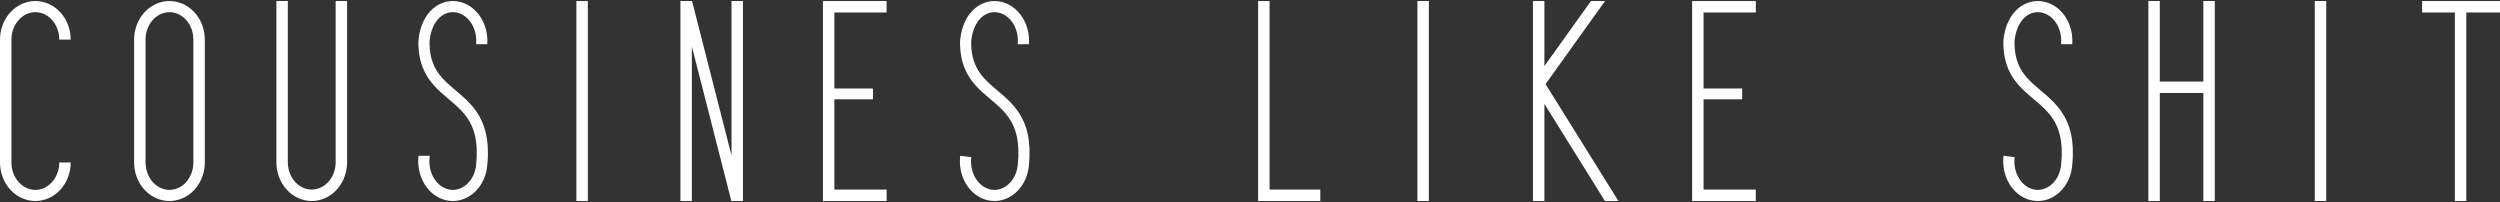
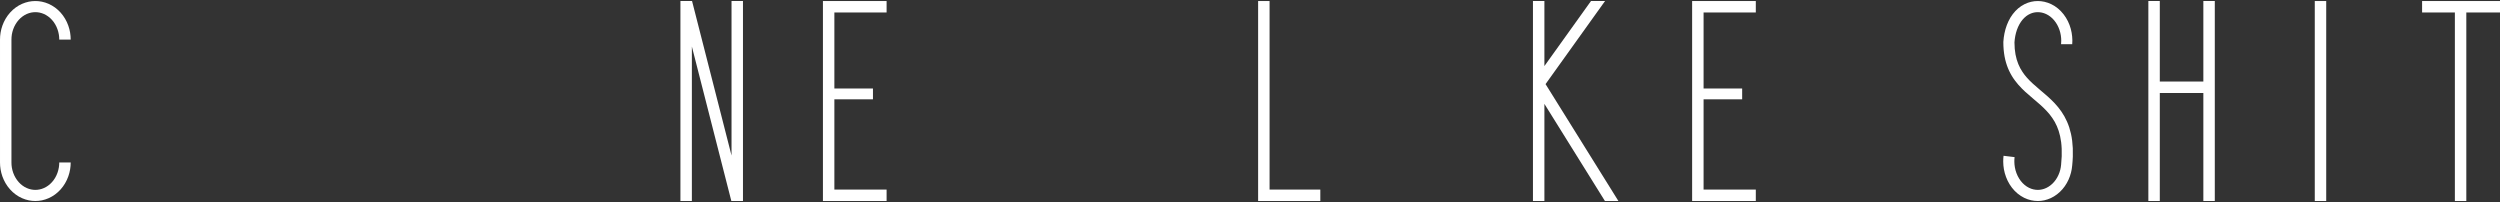
<svg xmlns="http://www.w3.org/2000/svg" xmlns:ns1="http://www.inkscape.org/namespaces/inkscape" xmlns:ns2="http://sodipodi.sourceforge.net/DTD/sodipodi-0.dtd" version="1.1" id="Layer_01" x="0px" y="0px" width="1238.75" height="100.102" viewBox="0 0 1238.75 100.102" enable-background="new 0 0 1354 196" xml:space="preserve" ns1:version="0.48.5 r10040" ns2:docname="CLS_Logo-white.svg">
  <rect x="0" y="0" width="1238.75" height="100.102" fill="#333333" stroke="none" />
  <defs id="defs37" />
  <ns2:namedview pagecolor="#000000" bordercolor="#666666" borderopacity="1" objecttolerance="10" gridtolerance="10" guidetolerance="10" ns1:pageopacity="0" ns1:pageshadow="2" ns1:window-width="2560" ns1:window-height="1390" id="namedview35" showgrid="false" fit-margin-top="0.5" fit-margin-left="0" fit-margin-right="0" fit-margin-bottom="0.5" ns1:zoom="3.6750369" ns1:cx="1038.3535" ns1:cy="109.61287" ns1:window-x="1440" ns1:window-y="418" ns1:window-maximized="1" ns1:current-layer="Layer_01" />
  <polygon points="1276.047,54.48 1276.047,60.151 1259.357,60.151 1259.357,153.571 1253.688,153.571 1253.688,60.151 1237.447,60.151 1237.447,54.48 " id="polygon3" style="fill:#ffffff" transform="translate(-37.297,-53.969)" />
  <rect x="1146.971" y="0.511" width="5.67" height="99.09" id="rect5" style="fill:#ffffff" />
  <polygon points="1134.728,54.48 1134.728,153.571 1129.058,153.571 1129.058,100.045 1107.478,100.045 1107.478,153.571 1101.808,153.562 1101.808,54.469 1107.478,54.48 1107.478,94.375 1129.058,94.375 1129.058,54.48 " id="polygon7" style="fill:#ffffff" transform="translate(-37.297,-53.969)" />
  <path d="m 1027.07,73.482 c 0.051,1.37 0.051,2.74 0.01,4.11 -0.05,1.49 -0.159,2.97 -0.31,4.45 -0.1,1.17 -0.29,2.33 -0.58,3.46 -0.3,1.19 -0.71,2.36 -1.21,3.48 -0.521,1.15 -1.14,2.24 -1.859,3.27 -0.72,1.02 -1.541,1.98 -2.45,2.84 -0.891,0.83 -1.86,1.58 -2.9,2.21 -0.51,0.31 -1.03,0.59 -1.561,0.84 -0.529,0.24 -1.059,0.46 -1.609,0.64 -0.53,0.18 -1.07,0.34 -1.61,0.46 -0.53,0.12 -1.069,0.21 -1.609,0.27 -0.52,0.05 -1.051,0.08 -1.57,0.09 -0.561,0 -1.12,-0.03 -1.68,-0.09 -0.58,-0.06 -1.15,-0.15 -1.721,-0.28 -0.59,-0.13 -1.17,-0.3 -1.729,-0.5 -0.59,-0.21 -1.16,-0.45 -1.721,-0.72 -0.569,-0.28 -1.13,-0.6 -1.659,-0.95 -0.551,-0.35 -1.08,-0.74 -1.591,-1.16 -0.509,-0.42 -1,-0.87 -1.46,-1.35 -0.939,-0.98 -1.779,-2.05 -2.489,-3.21 -0.71,-1.15 -1.31,-2.38 -1.78,-3.65 -0.47,-1.24 -0.81,-2.52 -1.05,-3.82 -0.221,-1.23 -0.33,-2.49 -0.34,-3.74 -0.011,-0.98 0.04,-1.97 0.159,-2.94 1.82,0.22 3.651,0.44 5.471,0.66 -0.09,0.74 -0.13,1.48 -0.12,2.23 0.011,0.94 0.09,1.89 0.261,2.82 0.169,0.98 0.43,1.94 0.779,2.86 0.35,0.94 0.78,1.84 1.311,2.68 0.5,0.82 1.09,1.59 1.759,2.28 0.631,0.64 1.32,1.23 2.081,1.72 0.689,0.44 1.439,0.82 2.22,1.09 0.71,0.25 1.449,0.42 2.21,0.5 0.681,0.08 1.37,0.07 2.05,0 0.7,-0.08 1.39,-0.24 2.06,-0.46 0.73,-0.25 1.431,-0.58 2.08,-0.98 0.711,-0.43 1.37,-0.94 1.98,-1.51 0.64,-0.6 1.21,-1.28 1.721,-2 0.52,-0.74 0.969,-1.54 1.34,-2.37 0.379,-0.82 0.67,-1.68 0.899,-2.56 0.21,-0.85 0.359,-1.72 0.43,-2.59 0,-0.01 0,-0.02 0,-0.03 0,-0.01 0,-0.01 0,-0.02 0.141,-1.36 0.24,-2.73 0.29,-4.1 0.041,-1.23 0.041,-2.46 -0.01,-3.69 -0.05,-1.11 -0.13,-2.21 -0.27,-3.31 -0.131,-0.98 -0.301,-1.96 -0.511,-2.93 -0.2,-0.89 -0.43,-1.76 -0.71,-2.62 -0.26,-0.81 -0.56,-1.6 -0.899,-2.37 -0.32,-0.73 -0.681,-1.44 -1.07,-2.14 -0.37,-0.66 -0.78,-1.31 -1.21,-1.93 -0.42,-0.62 -0.87,-1.21 -1.34,-1.79 -0.471,-0.58 -0.96,-1.14 -1.471,-1.68 -1.02,-1.1 -2.109,-2.13 -3.229,-3.13 -1.21,-1.07 -2.44,-2.11 -3.67,-3.15 -1.229,-1.03 -2.45,-2.07 -3.63,-3.15 -0.6,-0.56 -1.2,-1.13 -1.771,-1.71 -0.6,-0.6 -1.169,-1.22 -1.72,-1.85 -0.57,-0.65 -1.109,-1.32 -1.62,-2.01 -0.31,-0.41 -0.6,-0.82 -0.88,-1.24 -0.5,-0.76 -0.97,-1.53 -1.39,-2.33 -0.45,-0.83 -0.851,-1.69 -1.211,-2.56 -0.38,-0.92 -0.699,-1.86 -0.979,-2.81 -0.3,-1.01 -0.54,-2.04 -0.73,-3.07 -0.199,-1.12 -0.349,-2.24 -0.449,-3.37 -0.11,-1.21 -0.149,-2.44 -0.149,-3.66 0,-0.03 0,-0.06 0,-0.09 0,-0.03 0,-0.06 0,-0.09 0.089,-1.4 0.27,-2.81 0.55,-4.19 0.279,-1.4 0.67,-2.77 1.17,-4.1 0.49,-1.31 1.1,-2.58 1.819,-3.78 0.7,-1.15 1.511,-2.23 2.44,-3.22 0.88,-0.93 1.859,-1.76 2.93,-2.47 0.51,-0.33 1.04,-0.64 1.591,-0.91 0.529,-0.27 1.069,-0.5 1.629,-0.7 0.53,-0.19 1.081,-0.35 1.641,-0.48 0.53,-0.12 1.079,-0.21 1.62,-0.28 1.08,-0.12 2.18,-0.12 3.26,-0.01 0.58,0.06 1.15,0.16 1.72,0.29 0.591,0.13 1.17,0.3 1.74,0.5 0.58,0.2 1.16,0.44 1.71,0.72 0.58,0.28 1.13,0.6 1.67,0.94 0.55,0.36 1.069,0.75 1.58,1.16 0.51,0.43 1,0.88 1.46,1.36 0.471,0.48 0.92,0.99 1.33,1.53 0.42,0.54 0.8,1.1 1.16,1.67 0.72,1.16 1.31,2.38 1.789,3.65 0.461,1.24 0.811,2.52 1.04,3.83 0.221,1.23 0.33,2.48 0.351,3.74 0,0.64 -0.021,1.28 -0.07,1.92 -1.84,0 -3.689,0 -5.53,0 0.061,-0.57 0.091,-1.14 0.091,-1.71 0,-0.88 -0.07,-1.77 -0.21,-2.65 -0.141,-0.92 -0.36,-1.82 -0.66,-2.7 -0.3,-0.89 -0.68,-1.75 -1.13,-2.57 -0.45,-0.8 -0.97,-1.56 -1.561,-2.26 -0.56,-0.67 -1.189,-1.27 -1.879,-1.8 -0.641,-0.49 -1.331,-0.92 -2.061,-1.26 -0.67,-0.31 -1.37,-0.55 -2.091,-0.71 -0.67,-0.15 -1.349,-0.22 -2.029,-0.22 -0.641,0 -1.27,0.06 -1.891,0.19 -0.659,0.14 -1.31,0.35 -1.92,0.64 -0.68,0.3 -1.319,0.69 -1.91,1.14 -0.659,0.51 -1.26,1.09 -1.799,1.72 -0.59,0.71 -1.121,1.47 -1.57,2.28 -0.49,0.88 -0.9,1.8 -1.24,2.75 -0.35,1.01 -0.62,2.04 -0.83,3.09 -0.199,1.05 -0.33,2.1 -0.4,3.17 0,1.04 0.041,2.08 0.131,3.13 0.09,0.94 0.209,1.88 0.38,2.81 0.159,0.85 0.359,1.69 0.6,2.53 0.22,0.76 0.49,1.52 0.79,2.26 0.29,0.7 0.61,1.38 0.96,2.05 0.351,0.64 0.72,1.26 1.131,1.87 0.619,0.94 1.319,1.84 2.059,2.69 0.961,1.1 2,2.13 3.07,3.11 1.11,1.03 2.271,2.01 3.43,2.99 1.28,1.08 2.561,2.15 3.811,3.26 1.24,1.11 2.45,2.26 3.591,3.48 0.599,0.64 1.169,1.3 1.719,1.97 0.561,0.7 1.101,1.41 1.61,2.15 0.52,0.76 1.011,1.55 1.47,2.36 0.471,0.85 0.91,1.72 1.3,2.61 0.411,0.94 0.78,1.9 1.101,2.88 0.33,1.03 0.61,2.08 0.85,3.13 0.25,1.14 0.451,2.28 0.59,3.43 0.153,1.25 0.254,2.509 0.313,3.77 z" id="path9" ns1:connector-curvature="0" style="fill:#ffffff" />
  <polygon points="907.298,147.901 907.298,153.571 875.748,153.571 875.748,54.48 907.298,54.48 907.298,60.151 881.418,60.151 881.418,97.821 900.537,97.821 900.537,103.181 881.418,103.181 881.418,147.901 " id="polygon11" style="fill:#ffffff" transform="translate(-37.297,-53.969)" />
  <polygon points="796.877,54.48 802.548,54.48 802.548,86.701 825.627,54.48 832.598,54.48 803.118,95.641 839.218,153.571 832.537,153.571 802.548,105.44 802.548,153.571 796.877,153.571 " id="polygon13" style="fill:#ffffff" transform="translate(-37.297,-53.969)" />
-   <rect x="702.33" y="0.511" width="5.671" height="99.09" id="rect15" style="fill:#ffffff" />
  <polygon points="691.518,147.901 691.518,153.571 660.698,153.571 660.698,54.48 666.368,54.48 666.368,147.901 " id="polygon17" style="fill:#ffffff" transform="translate(-37.297,-53.969)" />
-   <path d="m 510.1,73.482 c 0.051,1.37 0.051,2.74 0.01,4.11 -0.05,1.49 -0.159,2.97 -0.31,4.45 -0.1,1.17 -0.29,2.33 -0.58,3.46 -0.3,1.19 -0.71,2.36 -1.21,3.48 -0.521,1.15 -1.14,2.24 -1.859,3.27 -0.721,1.02 -1.541,1.98 -2.45,2.84 -0.891,0.83 -1.86,1.58 -2.9,2.21 -0.511,0.31 -1.03,0.59 -1.561,0.84 -0.53,0.24 -1.06,0.46 -1.609,0.64 -0.53,0.18 -1.07,0.34 -1.62,0.46 -0.53,0.12 -1.06,0.21 -1.601,0.27 -0.52,0.05 -1.05,0.08 -1.569,0.09 -0.561,0 -1.12,-0.03 -1.681,-0.09 -0.58,-0.06 -1.149,-0.15 -1.72,-0.28 -0.59,-0.13 -1.17,-0.3 -1.73,-0.5 -0.589,-0.21 -1.159,-0.45 -1.719,-0.72 -0.57,-0.28 -1.131,-0.6 -1.67,-0.95 -0.541,-0.35 -1.07,-0.74 -1.58,-1.16 -0.511,-0.42 -1,-0.87 -1.461,-1.35 -0.939,-0.98 -1.779,-2.05 -2.49,-3.21 -0.71,-1.15 -1.31,-2.38 -1.789,-3.65 -0.461,-1.24 -0.811,-2.52 -1.041,-3.82 -0.219,-1.23 -0.329,-2.49 -0.339,-3.74 -0.011,-0.98 0.039,-1.97 0.159,-2.94 1.82,0.22 3.65,0.44 5.471,0.66 -0.091,0.74 -0.13,1.48 -0.12,2.23 0.01,0.94 0.09,1.89 0.26,2.82 0.17,0.98 0.431,1.94 0.78,2.86 0.35,0.94 0.78,1.84 1.3,2.68 0.51,0.82 1.101,1.59 1.771,2.28 0.63,0.64 1.319,1.23 2.08,1.72 0.689,0.44 1.439,0.82 2.219,1.09 0.711,0.25 1.451,0.42 2.201,0.5 0.689,0.08 1.38,0.07 2.06,0 0.7,-0.08 1.39,-0.24 2.06,-0.46 0.73,-0.25 1.42,-0.58 2.08,-0.98 0.711,-0.43 1.37,-0.94 1.97,-1.51 0.641,-0.6 1.221,-1.28 1.73,-2 0.52,-0.74 0.97,-1.54 1.34,-2.37 0.37,-0.82 0.671,-1.68 0.9,-2.56 0.21,-0.85 0.35,-1.72 0.43,-2.59 0,-0.01 0,-0.02 0,-0.03 0,-0.01 0,-0.01 0,-0.02 0.141,-1.36 0.24,-2.73 0.29,-4.1 0.04,-1.23 0.04,-2.46 -0.01,-3.69 -0.051,-1.11 -0.14,-2.21 -0.28,-3.31 -0.12,-0.98 -0.29,-1.96 -0.5,-2.93 -0.2,-0.89 -0.43,-1.76 -0.71,-2.62 -0.271,-0.81 -0.57,-1.6 -0.91,-2.37 -0.319,-0.73 -0.67,-1.44 -1.06,-2.14 -0.37,-0.66 -0.78,-1.31 -1.21,-1.93 -0.42,-0.62 -0.87,-1.21 -1.341,-1.79 -0.47,-0.58 -0.959,-1.14 -1.47,-1.68 -1.02,-1.1 -2.109,-2.13 -3.229,-3.13 -1.21,-1.07 -2.44,-2.11 -3.68,-3.15 -1.221,-1.03 -2.44,-2.07 -3.621,-3.15 -0.6,-0.56 -1.199,-1.13 -1.779,-1.71 -0.591,-0.6 -1.16,-1.22 -1.71,-1.85 -0.57,-0.65 -1.11,-1.32 -1.62,-2.01 -0.311,-0.41 -0.6,-0.82 -0.88,-1.24 -0.5,-0.76 -0.97,-1.53 -1.4,-2.33 -0.439,-0.83 -0.84,-1.69 -1.199,-2.56 -0.381,-0.92 -0.701,-1.86 -0.98,-2.81 -0.301,-1.01 -0.54,-2.04 -0.73,-3.07 -0.2,-1.12 -0.35,-2.24 -0.45,-3.37 -0.109,-1.21 -0.149,-2.44 -0.149,-3.66 0,-0.03 0,-0.06 0,-0.09 0,-0.03 0,-0.06 0,-0.09 0.09,-1.4 0.271,-2.81 0.55,-4.19 0.28,-1.4 0.671,-2.77 1.171,-4.1 0.489,-1.31 1.09,-2.58 1.819,-3.78 0.7,-1.15 1.51,-2.23 2.439,-3.22 0.88,-0.93 1.86,-1.76 2.931,-2.47 0.51,-0.33 1.04,-0.64 1.59,-0.91 0.521,-0.27 1.07,-0.5 1.63,-0.7 0.53,-0.19 1.08,-0.35 1.641,-0.48 0.529,-0.12 1.079,-0.21 1.62,-0.28 1.08,-0.12 2.18,-0.12 3.259,-0.01 0.58,0.06 1.15,0.16 1.721,0.29 0.59,0.13 1.17,0.3 1.729,0.5 0.591,0.2 1.16,0.44 1.721,0.72 0.57,0.28 1.13,0.6 1.67,0.94 0.55,0.36 1.069,0.75 1.58,1.16 0.51,0.43 1,0.88 1.459,1.36 0.471,0.48 0.911,0.99 1.33,1.53 0.411,0.54 0.801,1.1 1.161,1.67 0.709,1.16 1.31,2.38 1.789,3.65 0.461,1.24 0.811,2.52 1.04,3.83 0.221,1.23 0.33,2.48 0.351,3.74 0,0.64 -0.021,1.28 -0.07,1.92 -1.84,0 -3.689,0 -5.53,0 0.061,-0.57 0.08,-1.14 0.08,-1.71 0,-0.88 -0.06,-1.77 -0.2,-2.65 -0.149,-0.92 -0.37,-1.82 -0.659,-2.7 -0.3,-0.89 -0.68,-1.75 -1.13,-2.57 -0.45,-0.8 -0.97,-1.56 -1.561,-2.26 -0.56,-0.67 -1.189,-1.27 -1.88,-1.8 -0.641,-0.49 -1.33,-0.92 -2.06,-1.26 -0.67,-0.31 -1.37,-0.55 -2.101,-0.71 -0.66,-0.15 -1.34,-0.22 -2.029,-0.22 -0.631,0 -1.261,0.06 -1.881,0.19 -0.659,0.14 -1.31,0.35 -1.92,0.64 -0.68,0.3 -1.319,0.69 -1.91,1.14 -0.659,0.51 -1.26,1.09 -1.8,1.72 -0.6,0.71 -1.12,1.47 -1.57,2.28 -0.489,0.88 -0.899,1.8 -1.239,2.75 -0.35,1.01 -0.631,2.04 -0.83,3.09 -0.2,1.05 -0.33,2.1 -0.4,3.17 0,1.04 0.04,2.08 0.131,3.13 0.089,0.94 0.209,1.88 0.38,2.81 0.159,0.85 0.359,1.69 0.6,2.53 0.22,0.76 0.489,1.52 0.79,2.26 0.29,0.7 0.61,1.38 0.96,2.05 0.351,0.64 0.72,1.26 1.13,1.87 0.62,0.94 1.32,1.84 2.061,2.69 0.96,1.1 1.989,2.13 3.069,3.11 1.11,1.03 2.27,2.01 3.431,2.99 1.27,1.08 2.56,2.15 3.799,3.26 1.25,1.11 2.461,2.26 3.601,3.48 0.6,0.64 1.17,1.3 1.72,1.97 0.561,0.7 1.1,1.41 1.61,2.15 0.52,0.76 1.01,1.55 1.47,2.36 0.47,0.85 0.91,1.72 1.3,2.61 0.411,0.94 0.78,1.9 1.09,2.88 0.341,1.03 0.621,2.08 0.86,3.13 0.25,1.14 0.45,2.28 0.59,3.43 0.153,1.25 0.253,2.509 0.313,3.77 z" id="path19" ns1:connector-curvature="0" style="fill:#ffffff" />
  <polygon points="476.607,147.901 476.607,153.571 445.058,153.571 445.058,54.48 476.607,54.48 476.607,60.151 450.728,60.151 450.728,97.821 469.848,97.821 469.848,103.181 450.728,103.181 450.728,147.901 " id="polygon21" style="fill:#ffffff" transform="translate(-37.297,-53.969)" />
  <polygon points="399.678,153.571 380.118,77.021 380.118,153.571 374.448,153.571 374.448,54.48 380.208,54.48 399.768,131.031 399.768,54.48 405.438,54.48 405.438,153.571 " id="polygon23" style="fill:#ffffff" transform="translate(-37.297,-53.969)" />
-   <rect x="285.6" y="0.511" width="5.67" height="99.09" id="rect25" style="fill:#ffffff" />
-   <path d="m 241.711,73.482 c 0.06,1.37 0.06,2.74 0.02,4.11 -0.05,1.49 -0.16,2.97 -0.31,4.45 -0.101,1.17 -0.3,2.33 -0.58,3.46 -0.3,1.19 -0.71,2.36 -1.22,3.48 -0.51,1.15 -1.13,2.24 -1.85,3.27 -0.72,1.02 -1.54,1.98 -2.45,2.84 -0.89,0.83 -1.859,1.58 -2.9,2.21 -0.51,0.31 -1.03,0.59 -1.57,0.84 -0.52,0.24 -1.05,0.46 -1.6,0.64 -0.53,0.18 -1.07,0.34 -1.62,0.46 -0.53,0.12 -1.061,0.21 -1.6,0.27 -0.52,0.05 -1.05,0.08 -1.57,0.09 -0.561,0 -1.12,-0.03 -1.68,-0.09 -0.58,-0.06 -1.15,-0.15 -1.72,-0.28 -0.59,-0.13 -1.17,-0.3 -1.73,-0.5 -0.59,-0.21 -1.16,-0.45 -1.72,-0.72 -0.57,-0.28 -1.13,-0.6 -1.67,-0.95 -0.55,-0.35 -1.07,-0.74 -1.58,-1.16 -0.51,-0.42 -1,-0.87 -1.46,-1.35 -0.939,-0.98 -1.78,-2.05 -2.49,-3.21 -0.72,-1.15 -1.31,-2.38 -1.79,-3.65 -0.46,-1.24 -0.81,-2.52 -1.04,-3.82 -0.22,-1.23 -0.33,-2.49 -0.35,-3.74 0,-0.98 0.05,-1.97 0.169,-2.94 1.851,0 3.71,0 5.561,0 -0.15,0.95 -0.22,1.92 -0.21,2.89 0,0.94 0.09,1.89 0.26,2.82 0.17,0.98 0.43,1.94 0.78,2.86 0.35,0.94 0.78,1.84 1.31,2.68 0.5,0.82 1.09,1.59 1.76,2.28 0.63,0.64 1.32,1.23 2.08,1.72 0.69,0.44 1.44,0.82 2.22,1.09 0.71,0.25 1.45,0.42 2.2,0.5 0.69,0.08 1.38,0.07 2.06,0 0.7,-0.08 1.39,-0.24 2.061,-0.46 0.73,-0.25 1.419,-0.58 2.08,-0.98 0.71,-0.43 1.37,-0.94 1.97,-1.51 0.64,-0.6 1.22,-1.28 1.72,-2 0.53,-0.74 0.98,-1.54 1.35,-2.37 0.37,-0.82 0.67,-1.68 0.89,-2.56 0.22,-0.85 0.36,-1.72 0.44,-2.59 0,-0.01 0,-0.02 0,-0.03 0,-0.01 0,-0.01 0,-0.02 0.14,-1.36 0.24,-2.73 0.29,-4.1 0.04,-1.23 0.04,-2.46 -0.01,-3.69 -0.05,-1.11 -0.141,-2.21 -0.28,-3.31 -0.12,-0.98 -0.29,-1.96 -0.5,-2.93 -0.2,-0.89 -0.43,-1.76 -0.71,-2.62 -0.27,-0.81 -0.57,-1.6 -0.91,-2.37 -0.32,-0.73 -0.67,-1.44 -1.06,-2.14 -0.37,-0.66 -0.78,-1.31 -1.21,-1.93 -0.42,-0.62 -0.87,-1.21 -1.34,-1.79 -0.47,-0.58 -0.96,-1.14 -1.47,-1.68 -1.02,-1.1 -2.11,-2.13 -3.23,-3.13 -1.21,-1.07 -2.44,-2.11 -3.681,-3.15 -1.22,-1.03 -2.439,-2.07 -3.62,-3.15 -0.6,-0.56 -1.2,-1.13 -1.78,-1.71 -0.59,-0.6 -1.16,-1.22 -1.709,-1.85 -0.57,-0.65 -1.11,-1.32 -1.63,-2.01 -0.3,-0.41 -0.59,-0.82 -0.87,-1.24 -0.5,-0.76 -0.97,-1.53 -1.4,-2.33 -0.44,-0.83 -0.84,-1.69 -1.2,-2.56 -0.38,-0.92 -0.7,-1.86 -0.98,-2.81 -0.3,-1.01 -0.54,-2.04 -0.73,-3.07 -0.21,-1.12 -0.35,-2.24 -0.45,-3.37 -0.11,-1.21 -0.16,-2.44 -0.16,-3.66 0,-0.03 0,-0.06 0,-0.09 0.01,-0.03 0.01,-0.06 0.01,-0.09 0.09,-1.4 0.27,-2.81 0.55,-4.19 0.28,-1.4 0.67,-2.77 1.17,-4.1 0.49,-1.31 1.09,-2.58 1.82,-3.78 0.7,-1.15 1.51,-2.23 2.44,-3.22 0.88,-0.93 1.86,-1.76 2.93,-2.47 0.51,-0.33 1.04,-0.64 1.58,-0.91 0.53,-0.27 1.08,-0.5 1.64,-0.7 0.53,-0.19 1.08,-0.35 1.64,-0.48 0.53,-0.12 1.08,-0.21 1.62,-0.28 1.08,-0.12 2.18,-0.12 3.26,-0.01 0.58,0.06 1.15,0.16 1.72,0.29 0.59,0.13 1.17,0.3 1.73,0.5 0.59,0.2 1.16,0.44 1.72,0.72 0.57,0.28 1.13,0.6 1.67,0.94 0.54,0.36 1.07,0.75 1.58,1.16 0.51,0.43 1,0.88 1.46,1.36 0.47,0.48 0.91,0.99 1.33,1.53 0.41,0.54 0.8,1.1 1.16,1.67 0.71,1.16 1.311,2.38 1.78,3.65 0.47,1.24 0.82,2.52 1.05,3.83 0.22,1.23 0.33,2.48 0.34,3.74 0.01,0.64 -0.01,1.28 -0.06,1.92 -1.84,0 -3.69,0 -5.53,0 0.061,-0.57 0.081,-1.14 0.081,-1.71 0,-0.88 -0.061,-1.77 -0.2,-2.65 -0.15,-0.92 -0.37,-1.82 -0.66,-2.7 -0.3,-0.89 -0.68,-1.75 -1.13,-2.57 -0.45,-0.8 -0.97,-1.56 -1.56,-2.26 -0.56,-0.67 -1.19,-1.27 -1.88,-1.8 -0.64,-0.49 -1.33,-0.92 -2.06,-1.26 -0.67,-0.31 -1.37,-0.55 -2.1,-0.71 -0.66,-0.15 -1.34,-0.22 -2.03,-0.22 -0.63,0 -1.26,0.06 -1.88,0.19 -0.661,0.14 -1.311,0.35 -1.92,0.64 -0.68,0.3 -1.32,0.69 -1.91,1.14 -0.66,0.51 -1.26,1.09 -1.8,1.72 -0.6,0.71 -1.12,1.47 -1.57,2.28 -0.49,0.88 -0.9,1.8 -1.24,2.75 -0.35,1.01 -0.63,2.04 -0.83,3.09 -0.2,1.05 -0.33,2.1 -0.4,3.17 0,1.04 0.04,2.08 0.13,3.13 0.09,0.94 0.21,1.88 0.38,2.81 0.161,0.85 0.36,1.69 0.6,2.53 0.22,0.76 0.49,1.52 0.791,2.26 0.29,0.7 0.609,1.38 0.959,2.05 0.35,0.64 0.72,1.26 1.12,1.87 0.63,0.94 1.33,1.84 2.07,2.69 0.959,1.1 1.99,2.13 3.07,3.11 1.11,1.03 2.27,2.01 3.43,2.99 1.27,1.08 2.56,2.15 3.8,3.26 1.25,1.11 2.46,2.26 3.6,3.48 0.6,0.64 1.17,1.3 1.72,1.97 0.56,0.7 1.1,1.41 1.61,2.15 0.52,0.76 1.01,1.55 1.46,2.36 0.48,0.85 0.92,1.72 1.31,2.61 0.41,0.94 0.78,1.9 1.09,2.88 0.34,1.03 0.62,2.08 0.86,3.13 0.25,1.14 0.44,2.28 0.59,3.43 0.157,1.25 0.258,2.509 0.308,3.77 z" id="path27" ns1:connector-curvature="0" style="fill:#ffffff" />
-   <path d="m 171.981,0.511 c 0,26.64 0,53.27 0,79.91 0,1.15 -0.1,2.3 -0.291,3.44 -0.2,1.2 -0.5,2.38 -0.91,3.52 -0.42,1.19 -0.95,2.33 -1.59,3.42 -0.64,1.09 -1.39,2.13 -2.24,3.07 -0.84,0.93 -1.77,1.78 -2.79,2.52 -0.98,0.72 -2.04,1.33 -3.15,1.82 -1.06,0.47 -2.17,0.82 -3.31,1.06 -1.06,0.22 -2.15,0.33 -3.24,0.33 -1.09,0 -2.18,-0.11 -3.24,-0.33 -1.14,-0.24 -2.25,-0.59 -3.31,-1.06 -1.11,-0.49 -2.17,-1.1 -3.15,-1.82 -1.02,-0.74 -1.95,-1.59 -2.79,-2.52 -0.85,-0.94 -1.6,-1.98 -2.24,-3.07 -0.64,-1.09 -1.17,-2.23 -1.59,-3.42 -0.41,-1.14 -0.71,-2.32 -0.91,-3.52 -0.19,-1.14 -0.28,-2.29 -0.28,-3.44 0,-26.64 0,-53.27 0,-79.91 1.88,0 3.77,0 5.66,0 0,26.64 0,53.27 0,79.91 0,0.84 0.07,1.68 0.209,2.51 0.15,0.87 0.37,1.72 0.661,2.55 0.3,0.85 0.68,1.67 1.14,2.45 0.45,0.76 0.97,1.49 1.57,2.15 0.57,0.64 1.21,1.22 1.91,1.73 0.65,0.47 1.36,0.88 2.1,1.21 0.69,0.31 1.42,0.54 2.16,0.69 0.69,0.15 1.4,0.22 2.1,0.22 0.709,0 1.41,-0.07 2.1,-0.22 0.74,-0.15 1.47,-0.38 2.16,-0.69 0.75,-0.33 1.45,-0.74 2.11,-1.21 0.69,-0.51 1.33,-1.09 1.9,-1.73 0.6,-0.66 1.12,-1.39 1.58,-2.15 0.45,-0.78 0.83,-1.6 1.13,-2.45 0.3,-0.83 0.521,-1.68 0.66,-2.55 0.14,-0.83 0.21,-1.67 0.21,-2.51 0,-26.64 0,-53.27 0,-79.91 1.891,0 3.781,0 5.671,0 z" id="path29" ns1:connector-curvature="0" style="fill:#ffffff" />
-   <path d="m 101.481,19.622 c 0,20.29 0,40.58 0,60.87 0,1.14 -0.09,2.28 -0.28,3.41 -0.2,1.19 -0.5,2.37 -0.91,3.51 -0.41,1.17 -0.94,2.31 -1.58,3.39 -0.63,1.09 -1.38,2.12 -2.23,3.06 -0.831,0.93 -1.77,1.78 -2.78,2.52 -0.98,0.72 -2.04,1.33 -3.16,1.82 -1.06,0.47 -2.18,0.83 -3.32,1.06 -1.07,0.23 -2.16,0.34 -3.26,0.34 -1.09,0 -2.19,-0.11 -3.26,-0.34 -1.14,-0.23 -2.25,-0.59 -3.31,-1.06 -1.12,-0.49 -2.18,-1.1 -3.16,-1.82 -1.02,-0.74 -1.95,-1.59 -2.78,-2.52 -0.85,-0.94 -1.6,-1.97 -2.24,-3.06 -0.63,-1.08 -1.16,-2.22 -1.58,-3.39 -0.4,-1.14 -0.7,-2.32 -0.9,-3.51 -0.19,-1.12 -0.28,-2.27 -0.28,-3.41 0,-20.29 0,-40.58 0,-60.87 0,-1.15 0.09,-2.29 0.28,-3.42 0.2,-1.19 0.5,-2.36 0.9,-3.5 0.42,-1.18 0.95,-2.32 1.58,-3.4 0.64,-1.09 1.39,-2.11 2.24,-3.06 0.83,-0.93 1.76,-1.78 2.78,-2.52 0.98,-0.71 2.04,-1.32 3.16,-1.82 1.06,-0.47 2.17,-0.82 3.31,-1.06 1.08,-0.22 2.17,-0.33 3.26,-0.33 1.1,0 2.189,0.11 3.26,0.33 1.14,0.24 2.26,0.59 3.32,1.06 1.12,0.5 2.18,1.11 3.16,1.82 1.01,0.74 1.95,1.59 2.78,2.52 0.85,0.95 1.6,1.97 2.23,3.06 0.64,1.08 1.17,2.22 1.58,3.4 0.41,1.14 0.71,2.31 0.91,3.5 0.19,1.13 0.28,2.269 0.28,3.42 z m -5.671,60.869 c 0,-20.29 0,-40.58 0,-60.87 0,-0.85 -0.07,-1.7 -0.21,-2.54 -0.14,-0.88 -0.37,-1.74 -0.66,-2.58 -0.31,-0.85 -0.689,-1.68 -1.15,-2.47 -0.45,-0.77 -0.98,-1.5 -1.58,-2.16 -0.57,-0.64 -1.21,-1.23 -1.91,-1.73 -0.65,-0.48 -1.36,-0.89 -2.1,-1.22 -0.69,-0.3 -1.41,-0.53 -2.15,-0.69 -0.69,-0.14 -1.39,-0.21 -2.09,-0.21 -0.7,0 -1.4,0.07 -2.08,0.21 -0.74,0.16 -1.46,0.39 -2.15,0.69 -0.74,0.33 -1.45,0.74 -2.1,1.22 -0.7,0.5 -1.34,1.09 -1.91,1.73 -0.6,0.66 -1.13,1.39 -1.58,2.16 -0.46,0.79 -0.84,1.62 -1.15,2.47 -0.3,0.84 -0.52,1.7 -0.66,2.58 -0.14,0.84 -0.21,1.69 -0.21,2.54 0,20.29 0,40.58 0,60.87 0,0.85 0.07,1.7 0.21,2.53 0.14,0.88 0.36,1.75 0.66,2.59 0.31,0.85 0.69,1.68 1.15,2.46 0.45,0.77 0.98,1.5 1.58,2.17 0.57,0.64 1.21,1.22 1.91,1.73 0.65,0.48 1.36,0.89 2.1,1.21 0.689,0.31 1.41,0.54 2.15,0.69 0.68,0.14 1.38,0.22 2.08,0.22 0.7,0 1.4,-0.08 2.09,-0.22 0.74,-0.15 1.46,-0.38 2.15,-0.69 0.74,-0.32 1.44,-0.73 2.1,-1.21 0.7,-0.51 1.34,-1.09 1.91,-1.73 0.6,-0.67 1.13,-1.4 1.58,-2.17 0.46,-0.78 0.84,-1.61 1.15,-2.46 0.291,-0.84 0.521,-1.71 0.66,-2.59 0.141,-0.829 0.21,-1.679 0.21,-2.53 z" id="path31" ns1:connector-curvature="0" style="fill:#ffffff" />
+   <path d="m 171.981,0.511 z" id="path29" ns1:connector-curvature="0" style="fill:#ffffff" />
  <path d="m 35.031,19.622 c -1.89,0 -3.78,0 -5.67,0 0,-0.85 -0.07,-1.7 -0.21,-2.54 -0.149,-0.88 -0.37,-1.74 -0.669,-2.58 -0.3,-0.85 -0.68,-1.68 -1.14,-2.46 -0.45,-0.78 -0.98,-1.5 -1.58,-2.17 -0.58,-0.64 -1.21,-1.23 -1.91,-1.73 -0.66,-0.48 -1.36,-0.89 -2.1,-1.22 -0.69,-0.3 -1.41,-0.53 -2.15,-0.69 -0.69,-0.14 -1.39,-0.21 -2.09,-0.21 -0.7,0 -1.4,0.07 -2.08,0.21 -0.74,0.16 -1.46,0.39 -2.15,0.69 -0.74,0.33 -1.45,0.74 -2.1,1.22 -0.7,0.5 -1.34,1.09 -1.91,1.73 -0.6,0.67 -1.13,1.39 -1.58,2.17 -0.459,0.78 -0.85,1.61 -1.15,2.46 -0.3,0.84 -0.52,1.7 -0.67,2.58 -0.13,0.84 -0.2,1.69 -0.2,2.54 0,20.29 0,40.58 0,60.87 0,0.85 0.061,1.7 0.2,2.54 0.15,0.87 0.37,1.74 0.67,2.58 0.3,0.85 0.69,1.68 1.15,2.46 0.45,0.77 0.98,1.5 1.58,2.17 0.57,0.64 1.21,1.22 1.91,1.73 0.65,0.48 1.36,0.89 2.1,1.21 0.69,0.31 1.41,0.54 2.15,0.69 0.68,0.14 1.38,0.22 2.08,0.22 0.7,0 1.4,-0.08 2.09,-0.22 0.74,-0.15 1.46,-0.38 2.15,-0.69 0.74,-0.32 1.439,-0.73 2.1,-1.21 0.69,-0.51 1.33,-1.09 1.91,-1.73 0.6,-0.67 1.13,-1.4 1.58,-2.17 0.46,-0.78 0.84,-1.61 1.14,-2.46 0.3,-0.84 0.52,-1.71 0.669,-2.59 0.14,-0.83 0.21,-1.68 0.21,-2.53 1.89,0 3.78,0 5.67,0 0,1.14 -0.1,2.29 -0.28,3.41 -0.2,1.19 -0.5,2.37 -0.91,3.51 -0.42,1.17 -0.94,2.31 -1.58,3.39 -0.64,1.09 -1.38,2.12 -2.23,3.06 -0.84,0.93 -1.77,1.78 -2.78,2.52 -0.99,0.72 -2.05,1.33 -3.16,1.82 -1.06,0.47 -2.18,0.83 -3.32,1.07 -1.07,0.22 -2.16,0.33 -3.26,0.33 -1.09,0 -2.19,-0.11 -3.26,-0.33 -1.14,-0.24 -2.25,-0.6 -3.311,-1.07 -1.12,-0.49 -2.18,-1.1 -3.16,-1.82 -1.02,-0.74 -1.95,-1.59 -2.78,-2.52 -0.851,-0.94 -1.601,-1.97 -2.24,-3.06 -0.63,-1.08 -1.16,-2.22 -1.58,-3.39 -0.4,-1.14 -0.7,-2.32 -0.9,-3.51 -0.19,-1.12 -0.28,-2.27 -0.28,-3.41 0,-20.29 0,-40.58 0,-60.87 0,-1.15 0.09,-2.29 0.28,-3.42 0.2,-1.19 0.5,-2.36 0.9,-3.5 0.42,-1.18 0.95,-2.32 1.58,-3.4 0.64,-1.09 1.39,-2.11 2.24,-3.06 0.83,-0.93 1.76,-1.78 2.78,-2.52 0.98,-0.71 2.04,-1.32 3.16,-1.82 1.061,-0.46 2.17,-0.82 3.311,-1.06 1.069,-0.22 2.169,-0.33 3.26,-0.33 1.1,0 2.19,0.11 3.26,0.33 1.14,0.24 2.26,0.59 3.32,1.06 1.11,0.5 2.17,1.11 3.16,1.82 1.01,0.74 1.939,1.59 2.78,2.52 0.85,0.95 1.59,1.97 2.23,3.06 0.64,1.08 1.16,2.22 1.58,3.4 0.41,1.14 0.71,2.31 0.91,3.5 0.18,1.13 0.28,2.269 0.28,3.42 z" id="path33" ns1:connector-curvature="0" style="fill:#ffffff" />
</svg>